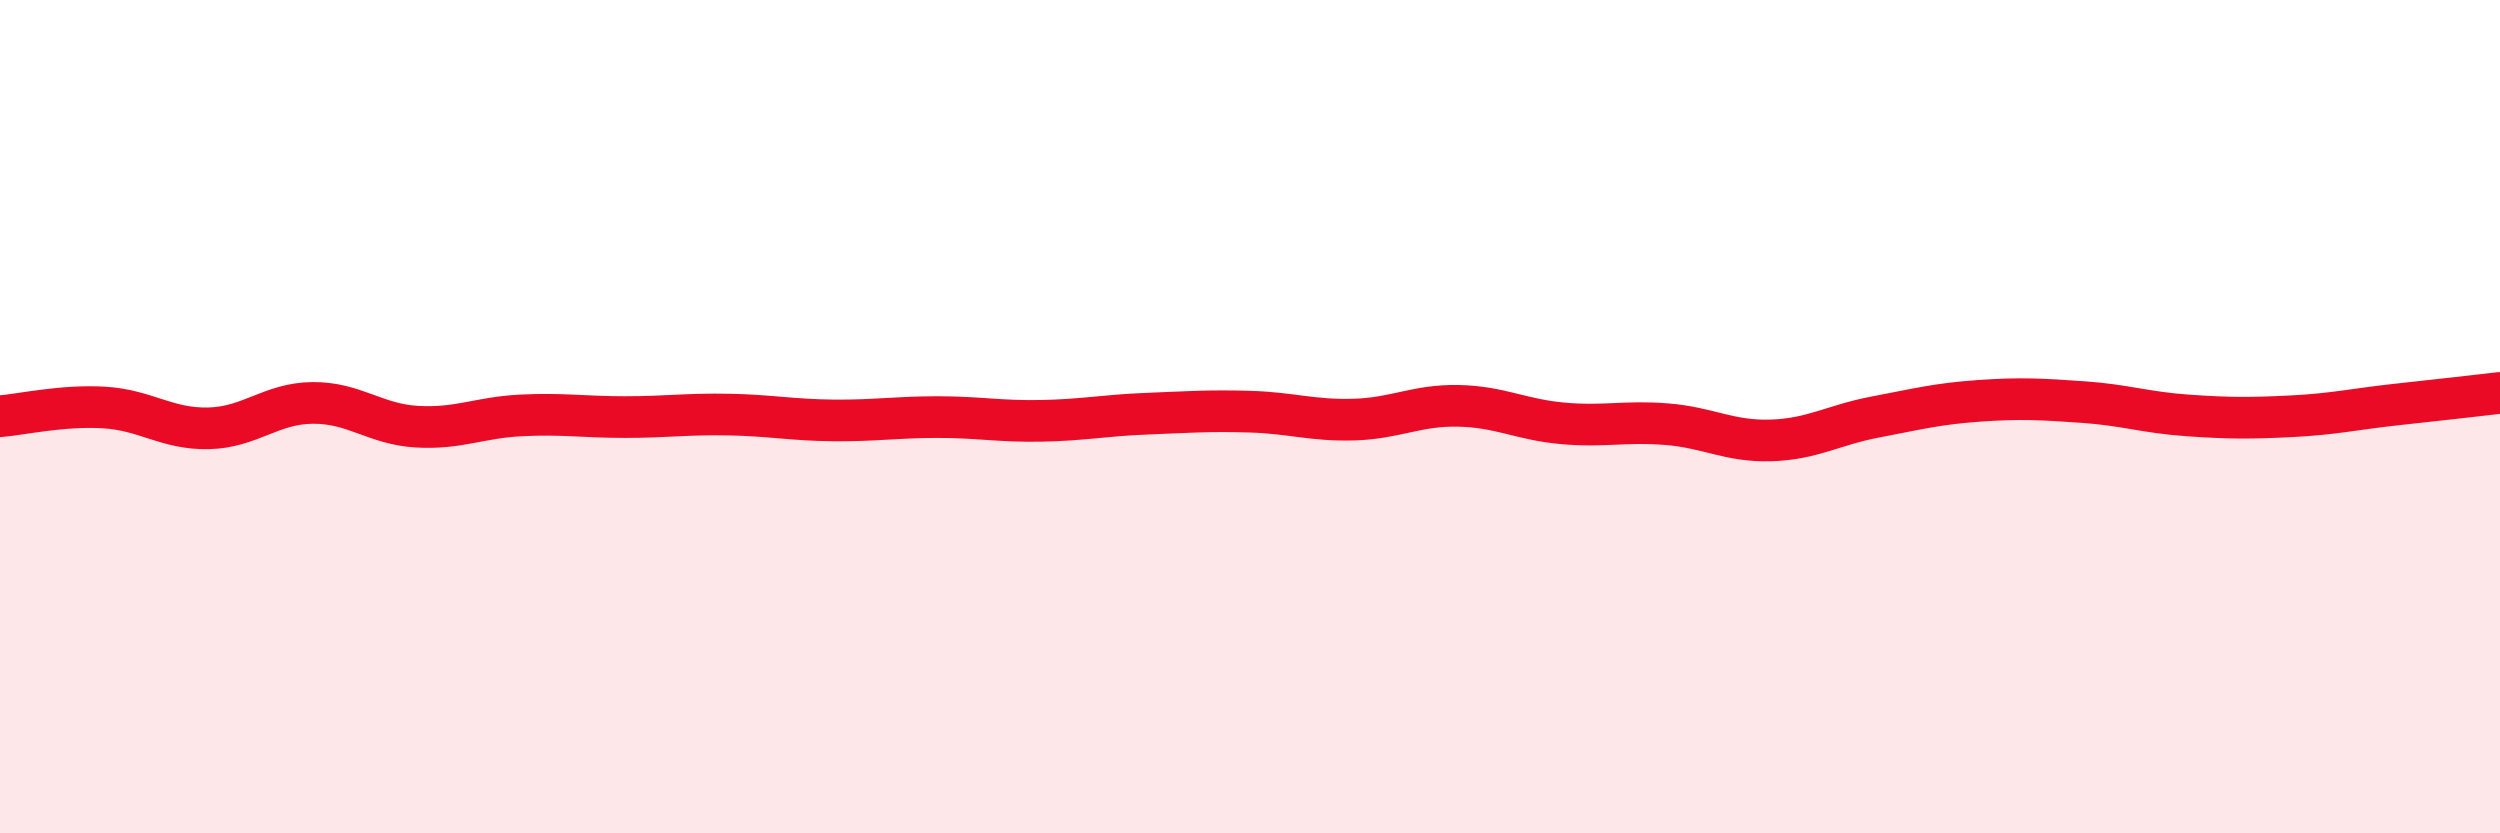
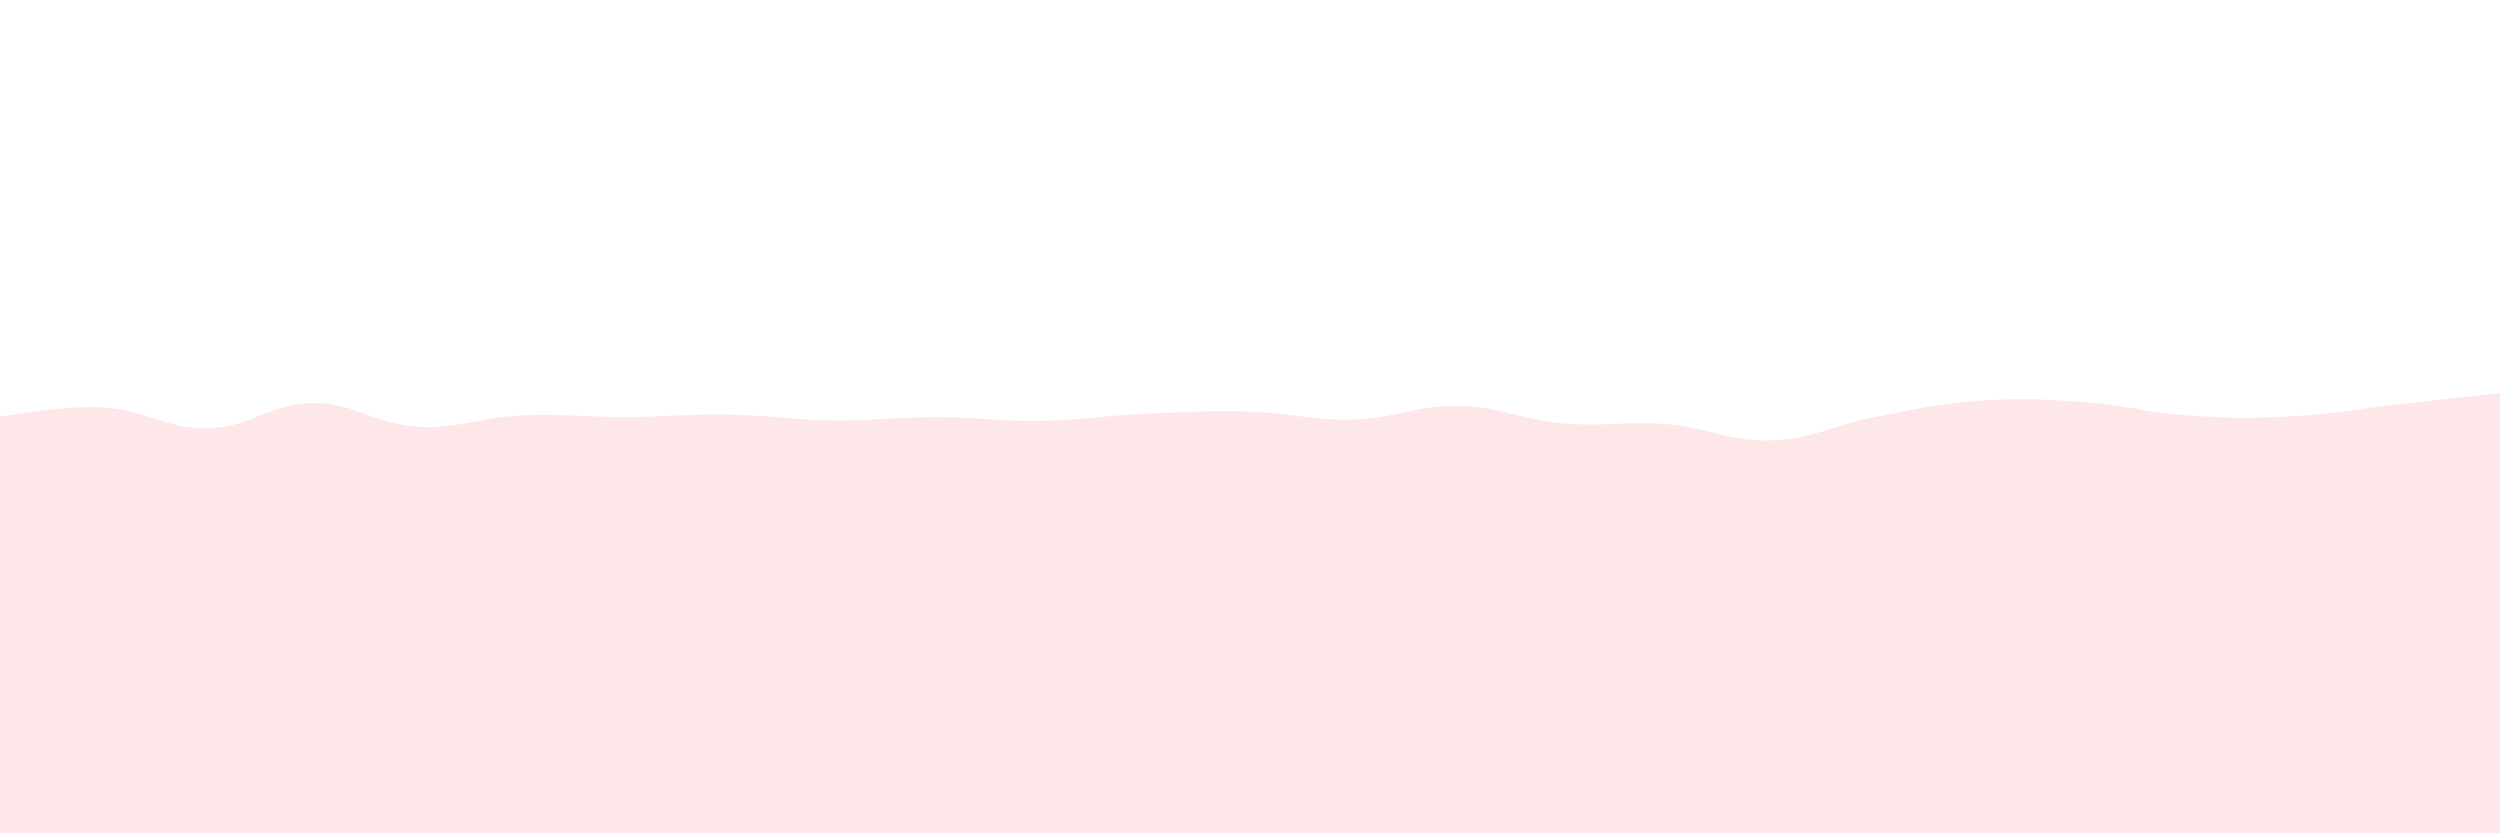
<svg xmlns="http://www.w3.org/2000/svg" width="60" height="20" viewBox="0 0 60 20">
  <path d="M 0,9.99 C 0.5,9.95 1.5,9.72 2.5,9.78 C 3.5,9.84 4,10.3 5,10.28 C 6,10.26 6.5,9.68 7.5,9.67 C 8.5,9.66 9,10.18 10,10.24 C 11,10.3 11.5,10.02 12.5,9.97 C 13.5,9.92 14,10.01 15,10.01 C 16,10.01 16.5,9.93 17.5,9.95 C 18.5,9.97 19,10.08 20,10.09 C 21,10.1 21.5,10.01 22.5,10.01 C 23.5,10.01 24,10.12 25,10.1 C 26,10.08 26.5,9.97 27.5,9.93 C 28.5,9.89 29,9.85 30,9.88 C 31,9.91 31.5,10.1 32.5,10.07 C 33.5,10.04 34,9.72 35,9.74 C 36,9.76 36.5,10.07 37.5,10.16 C 38.5,10.25 39,10.1 40,10.18 C 41,10.26 41.5,10.6 42.5,10.57 C 43.5,10.54 44,10.2 45,10.01 C 46,9.82 46.5,9.69 47.5,9.62 C 48.5,9.55 49,9.58 50,9.65 C 51,9.72 51.5,9.9 52.5,9.97 C 53.5,10.04 54,10.04 55,9.99 C 56,9.94 56.5,9.82 57.5,9.71 C 58.5,9.6 59.5,9.49 60,9.43L60 20L0 20Z" fill="#EB0A25" opacity="0.1" stroke-linecap="round" stroke-linejoin="round" />
-   <path d="M 0,9.99 C 0.5,9.95 1.5,9.72 2.5,9.78 C 3.5,9.84 4,10.3 5,10.28 C 6,10.26 6.5,9.68 7.5,9.67 C 8.5,9.66 9,10.18 10,10.24 C 11,10.3 11.5,10.02 12.5,9.97 C 13.5,9.92 14,10.01 15,10.01 C 16,10.01 16.5,9.93 17.5,9.95 C 18.5,9.97 19,10.08 20,10.09 C 21,10.1 21.5,10.01 22.5,10.01 C 23.5,10.01 24,10.12 25,10.1 C 26,10.08 26.5,9.97 27.5,9.93 C 28.5,9.89 29,9.85 30,9.88 C 31,9.91 31.5,10.1 32.5,10.07 C 33.5,10.04 34,9.72 35,9.74 C 36,9.76 36.5,10.07 37.5,10.16 C 38.5,10.25 39,10.1 40,10.18 C 41,10.26 41.5,10.6 42.5,10.57 C 43.5,10.54 44,10.2 45,10.01 C 46,9.82 46.5,9.69 47.5,9.62 C 48.5,9.55 49,9.58 50,9.65 C 51,9.72 51.5,9.9 52.5,9.97 C 53.5,10.04 54,10.04 55,9.99 C 56,9.94 56.5,9.82 57.5,9.71 C 58.5,9.6 59.5,9.49 60,9.43" stroke="#EB0A25" stroke-width="1" fill="none" stroke-linecap="round" stroke-linejoin="round" />
</svg>